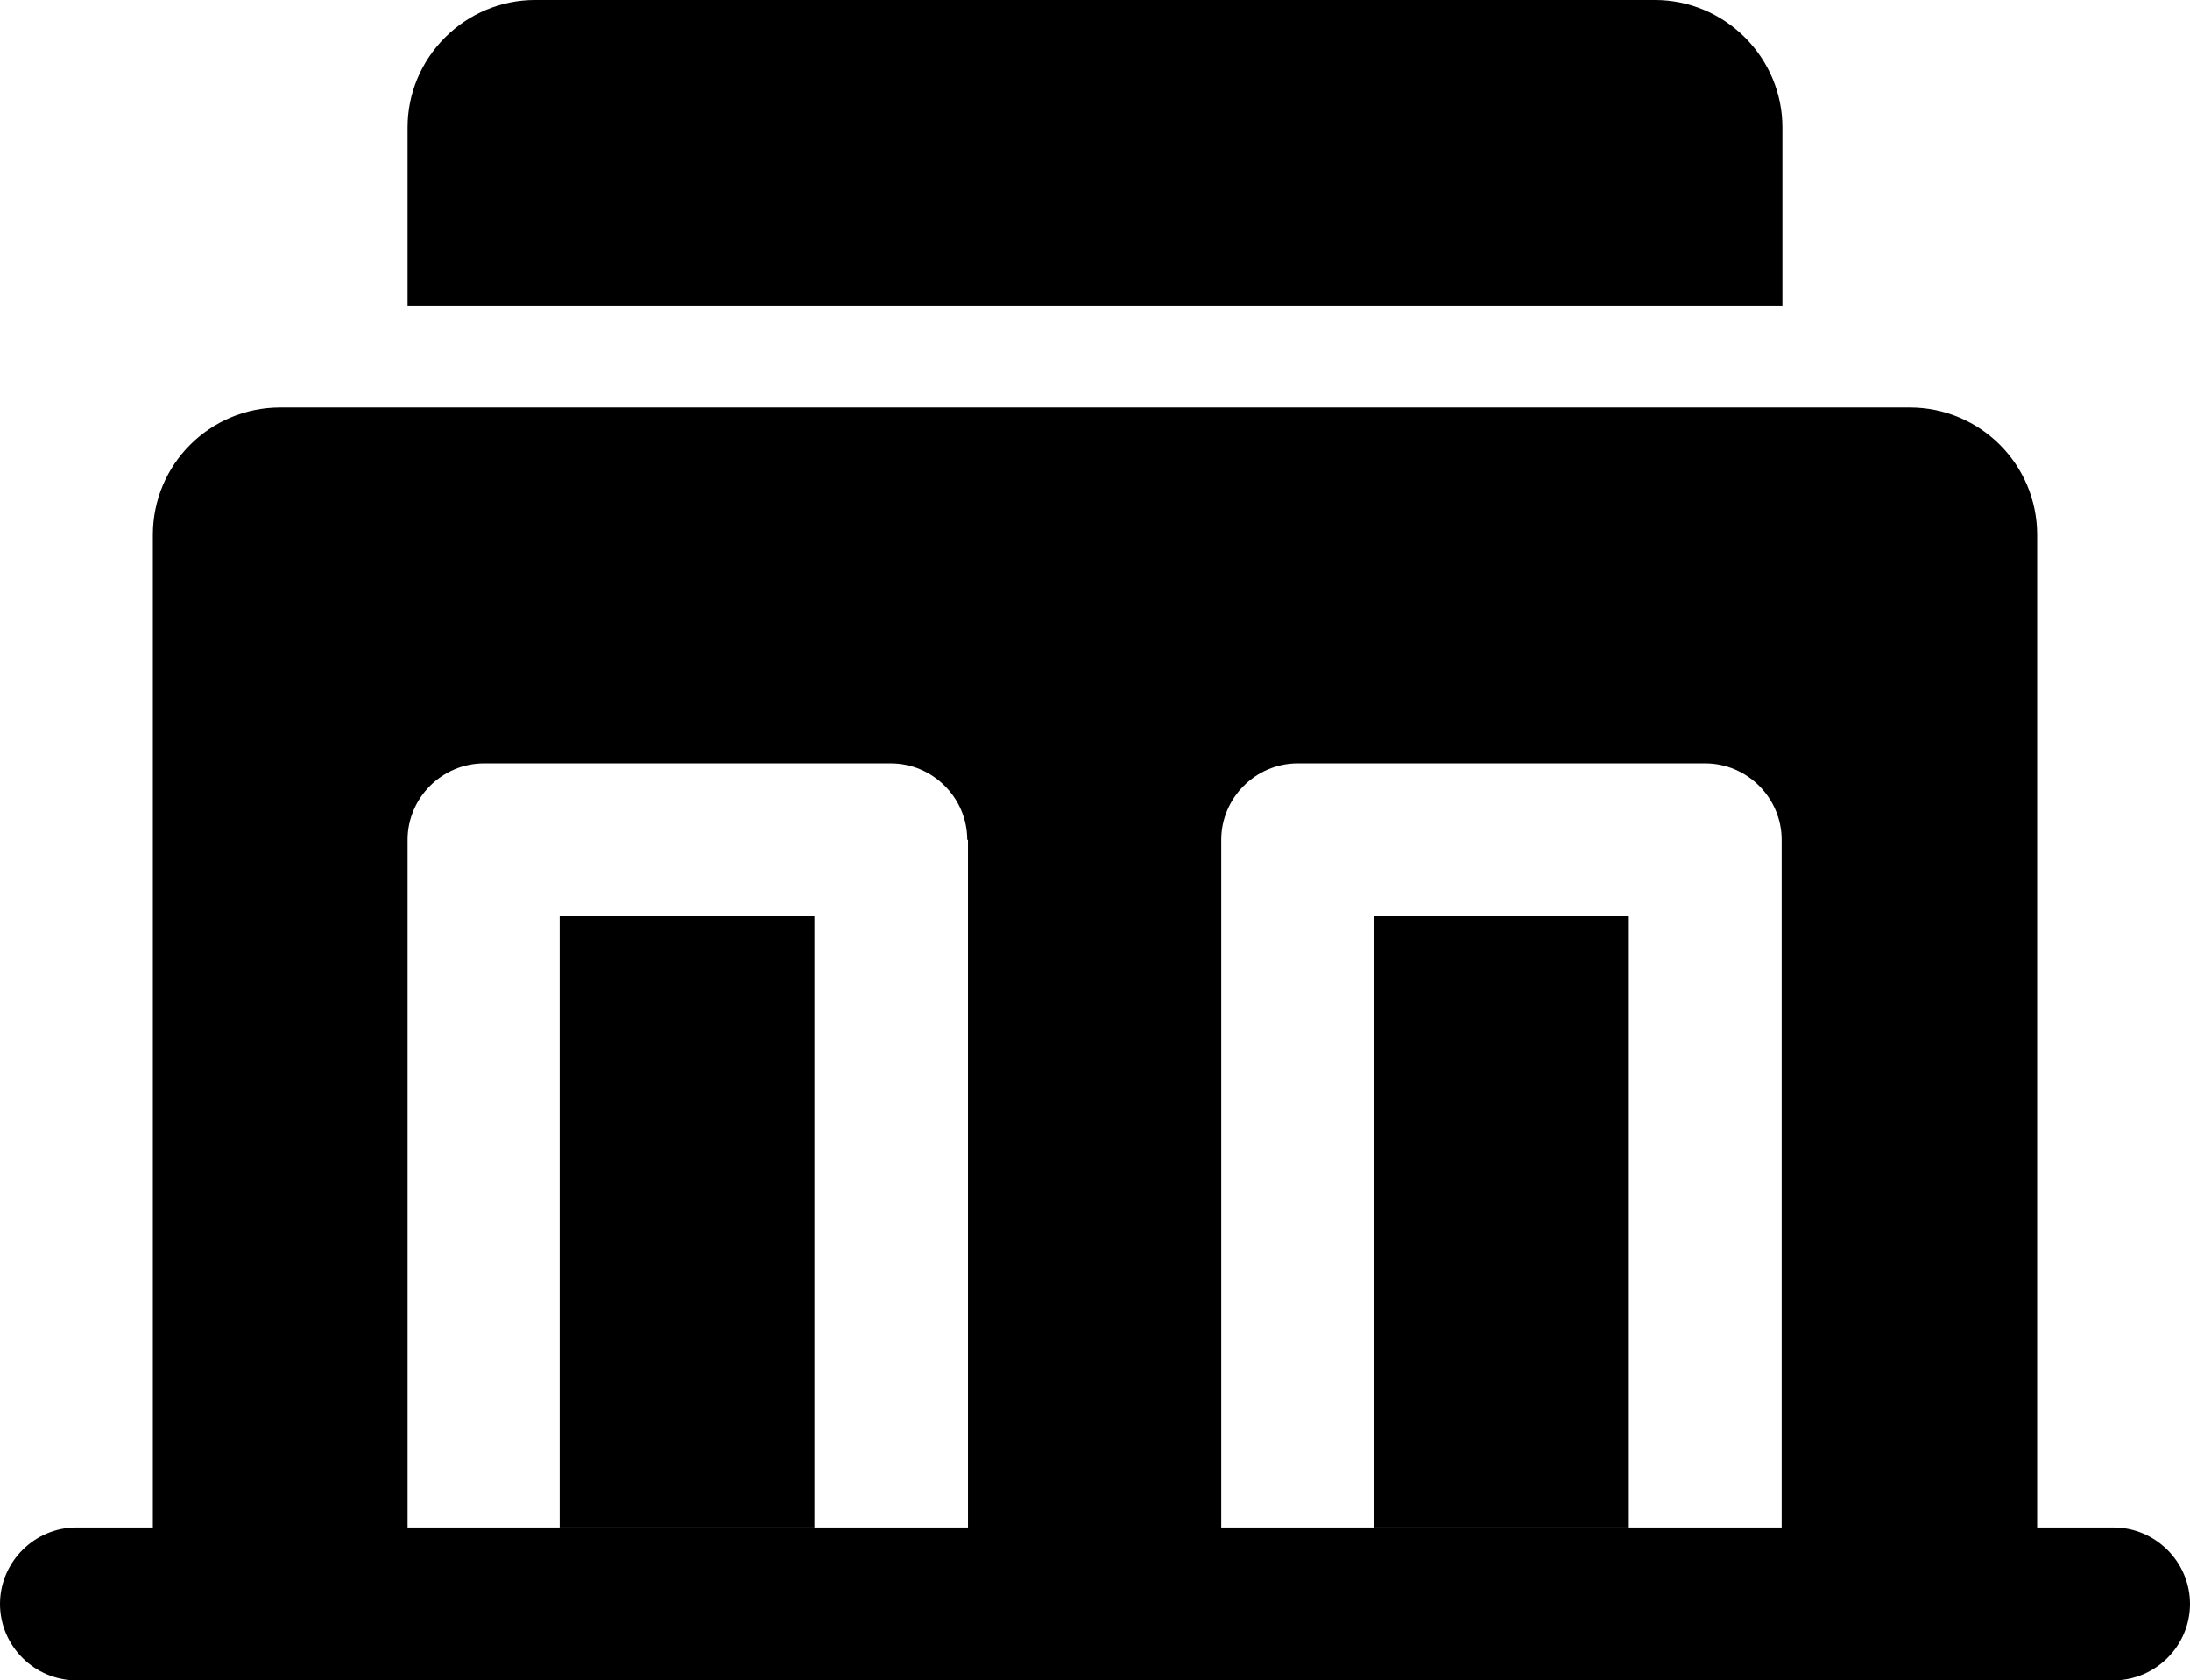
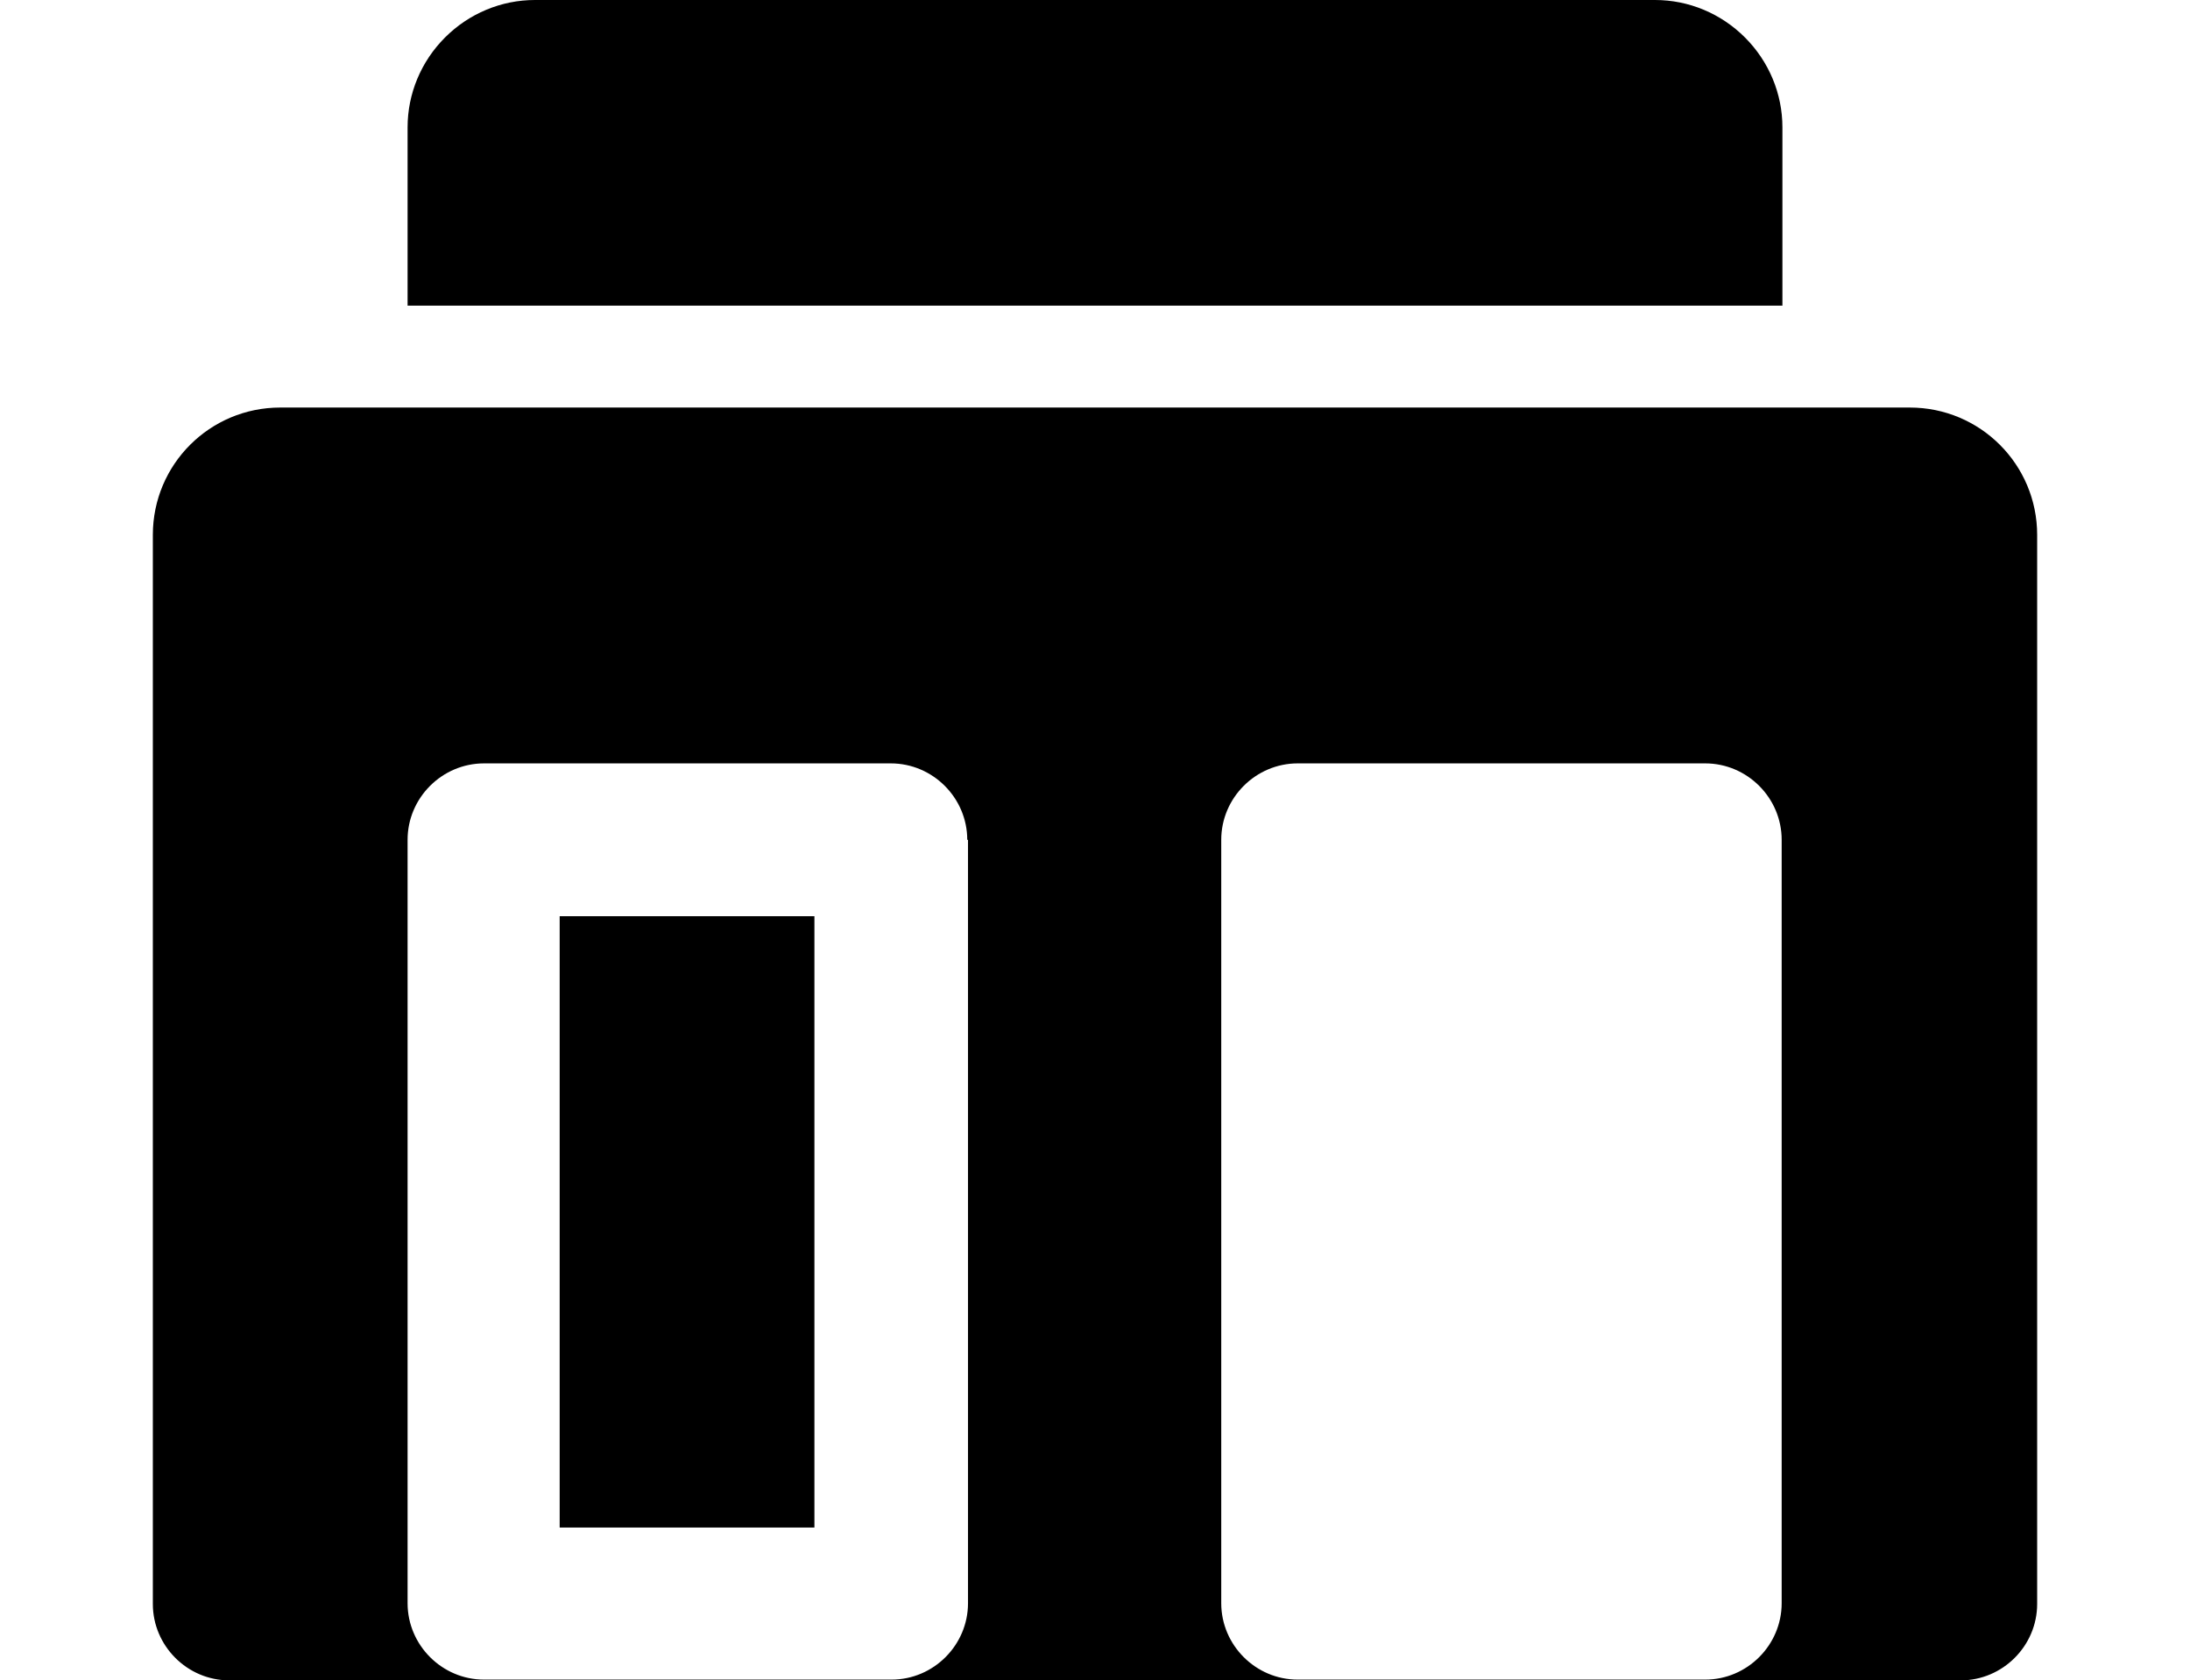
<svg xmlns="http://www.w3.org/2000/svg" id="Layer_2" data-name="Layer 2" viewBox="0 0 29.23 22.43">
  <defs>
    <style>
      .cls-1 {
        fill-rule: evenodd;
      }
    </style>
  </defs>
  <g id="Layer_1-2" data-name="Layer 1">
    <g>
-       <path class="cls-1" d="M27.19,21.41V7.14c0-.94-.76-1.7-1.7-1.7H3.74c-.94,0-1.7,.76-1.7,1.7v14.27c0,.56,.46,1.02,1.02,1.02H26.17c.56,0,1.02-.46,1.02-1.02h0ZM12.91,11.21c0-.56-.46-1.02-1.02-1.02H6.46c-.56,0-1.02,.46-1.02,1.02v10.19c0,.56,.46,1.02,1.02,1.02h5.44c.56,0,1.02-.46,1.02-1.02V11.21h0Zm10.87,0c0-.56-.46-1.02-1.02-1.02h-5.44c-.56,0-1.02,.46-1.02,1.02v10.19c0,.56,.46,1.02,1.02,1.02h5.44c.56,0,1.02-.46,1.02-1.02V11.21h0Zm-2.04,1.02v8.16h-3.4V12.23h3.4Zm-10.87,0v8.16h-3.4V12.23h3.4Z" />
-       <path class="cls-1" d="M28.21,20.39H1.02c-.56,0-1.02,.46-1.02,1.02s.46,1.02,1.02,1.02H28.21c.56,0,1.02-.46,1.02-1.02s-.46-1.02-1.02-1.02h0Z" />
+       <path class="cls-1" d="M27.19,21.41V7.14c0-.94-.76-1.7-1.7-1.7H3.74c-.94,0-1.7,.76-1.7,1.7v14.27c0,.56,.46,1.02,1.02,1.02H26.17c.56,0,1.02-.46,1.02-1.02h0ZM12.91,11.21c0-.56-.46-1.02-1.02-1.02H6.46c-.56,0-1.02,.46-1.02,1.02v10.19c0,.56,.46,1.02,1.02,1.02h5.44c.56,0,1.02-.46,1.02-1.02V11.21h0Zm10.87,0c0-.56-.46-1.02-1.02-1.02h-5.44c-.56,0-1.02,.46-1.02,1.02v10.19c0,.56,.46,1.02,1.02,1.02h5.44c.56,0,1.02-.46,1.02-1.02V11.21h0Zm-2.04,1.02v8.16V12.23h3.4Zm-10.87,0v8.16h-3.4V12.23h3.4Z" />
      <path class="cls-1" d="M5.44,4.08H23.79V1.7c0-.45-.18-.88-.5-1.2-.32-.32-.75-.5-1.2-.5H7.14c-.45,0-.88,.18-1.2,.5-.32,.32-.5,.75-.5,1.2v2.38h0Z" />
    </g>
  </g>
</svg>